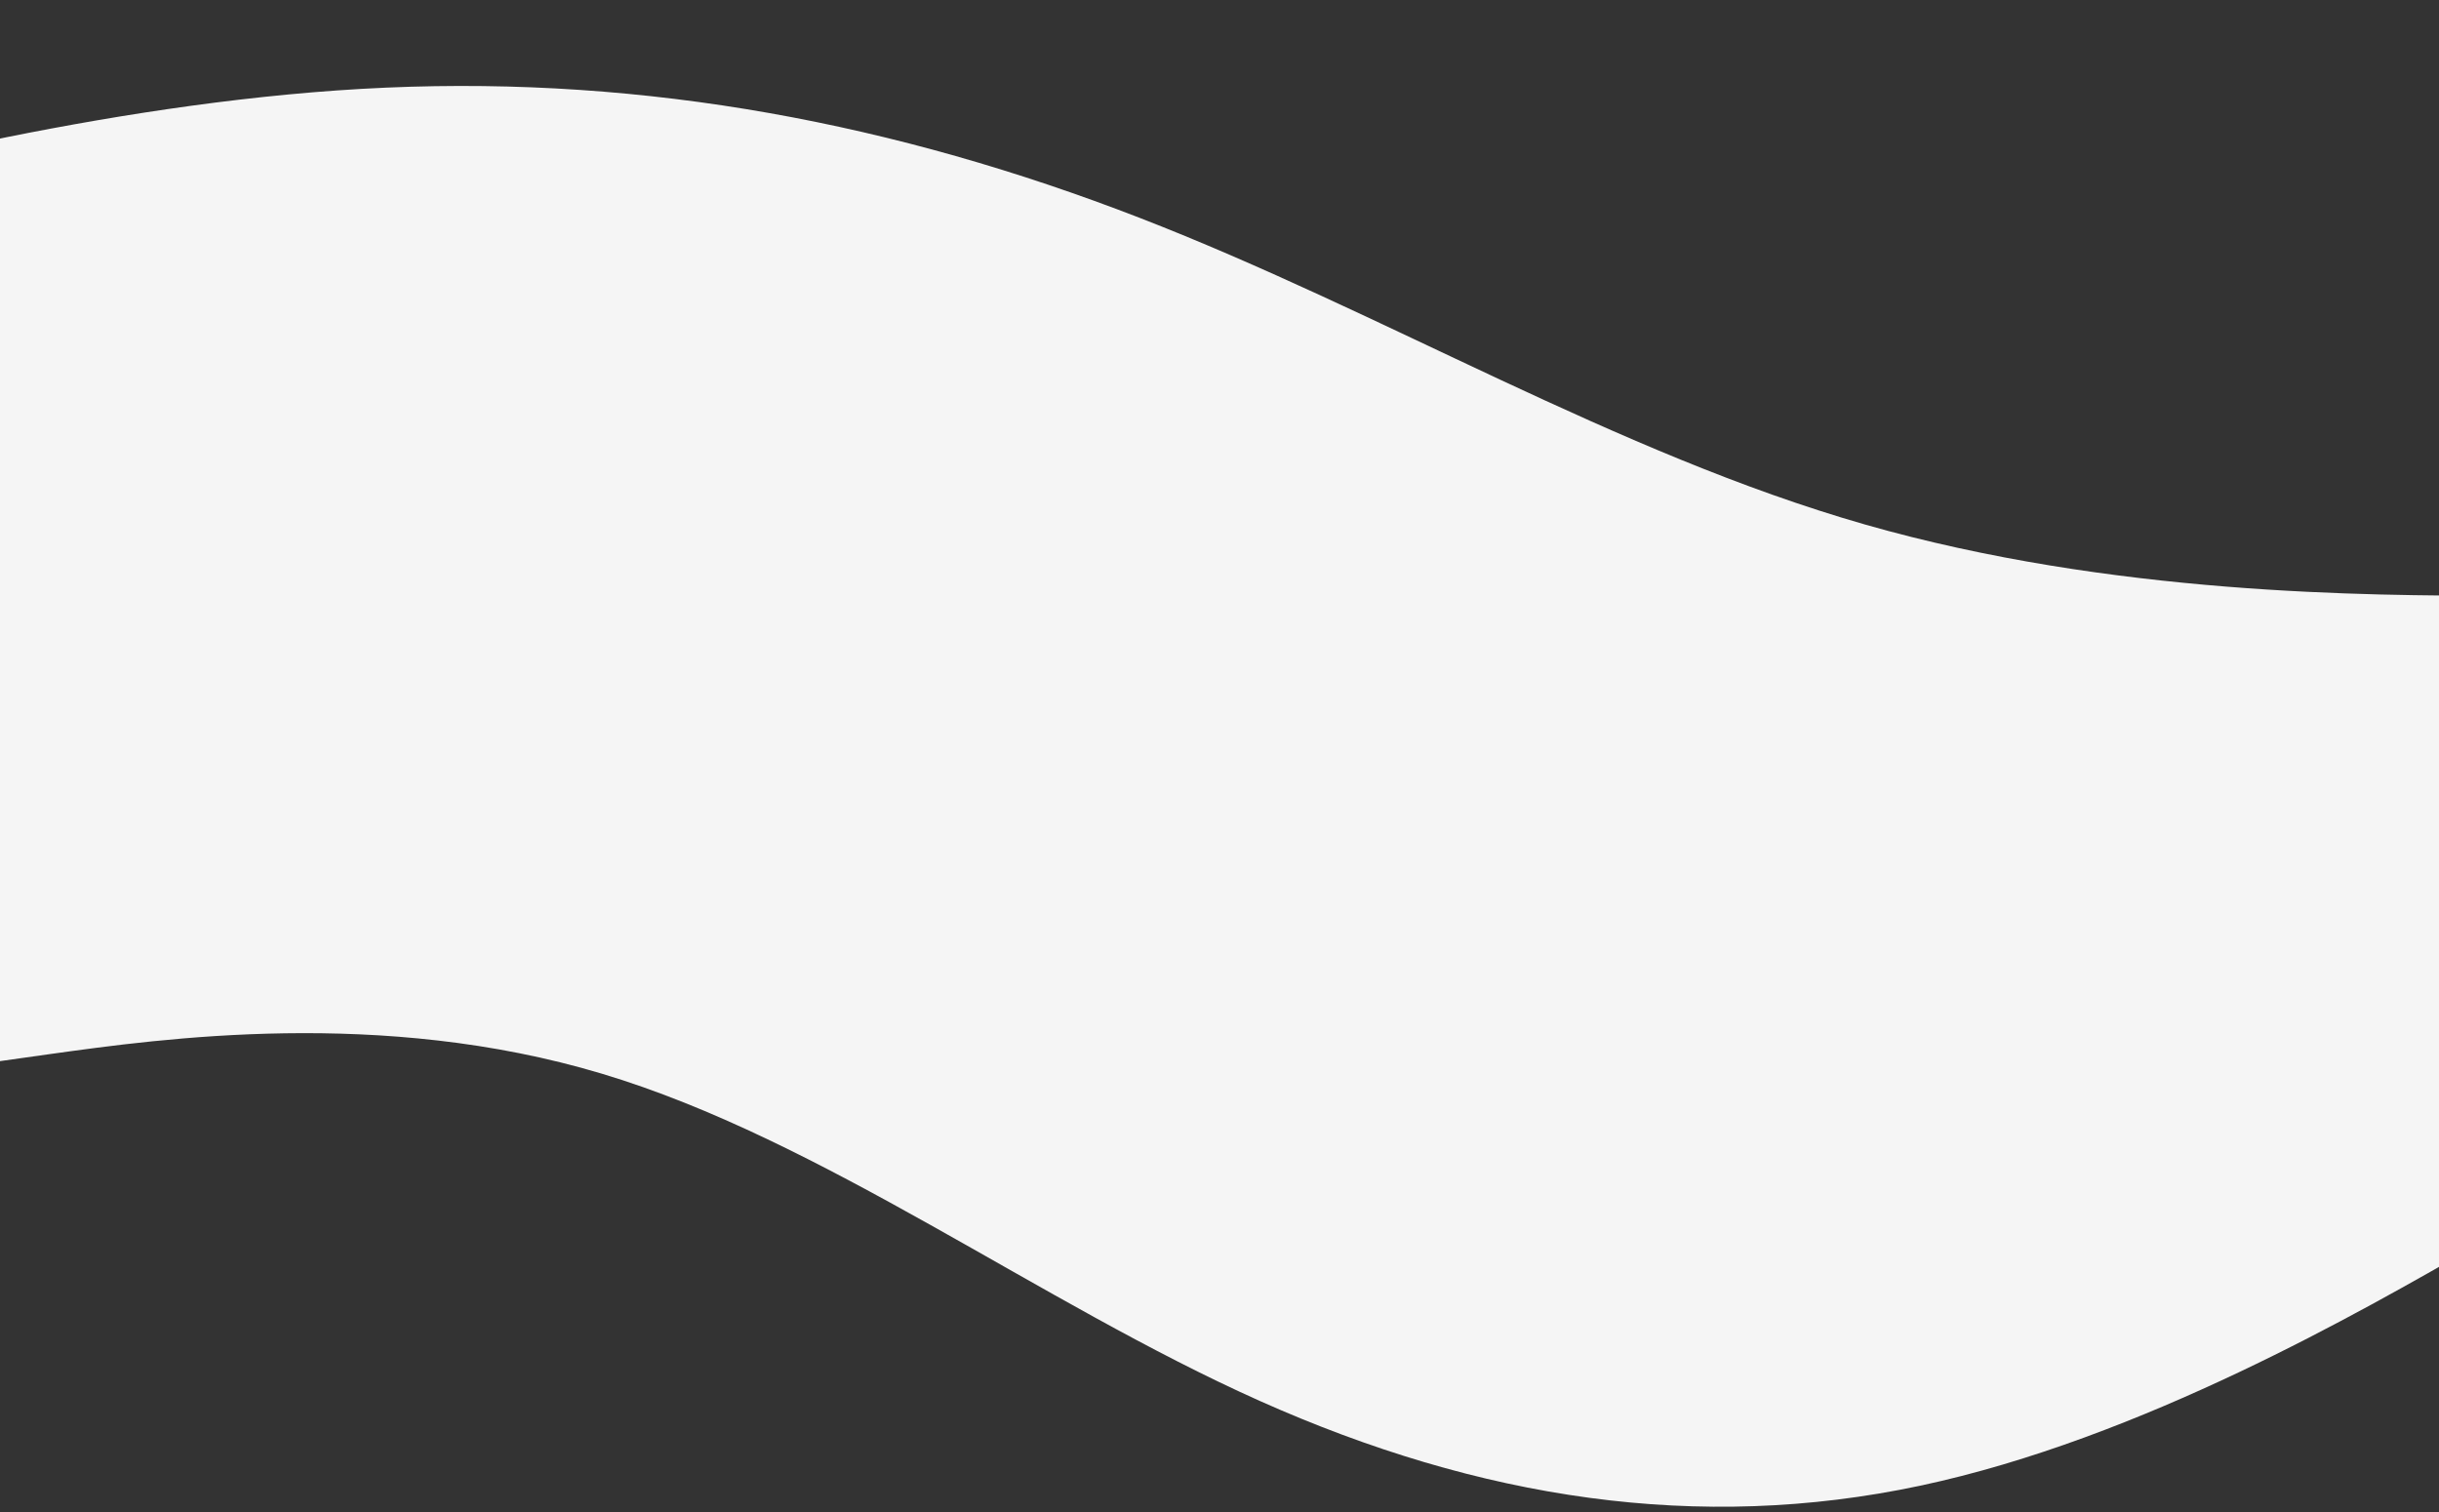
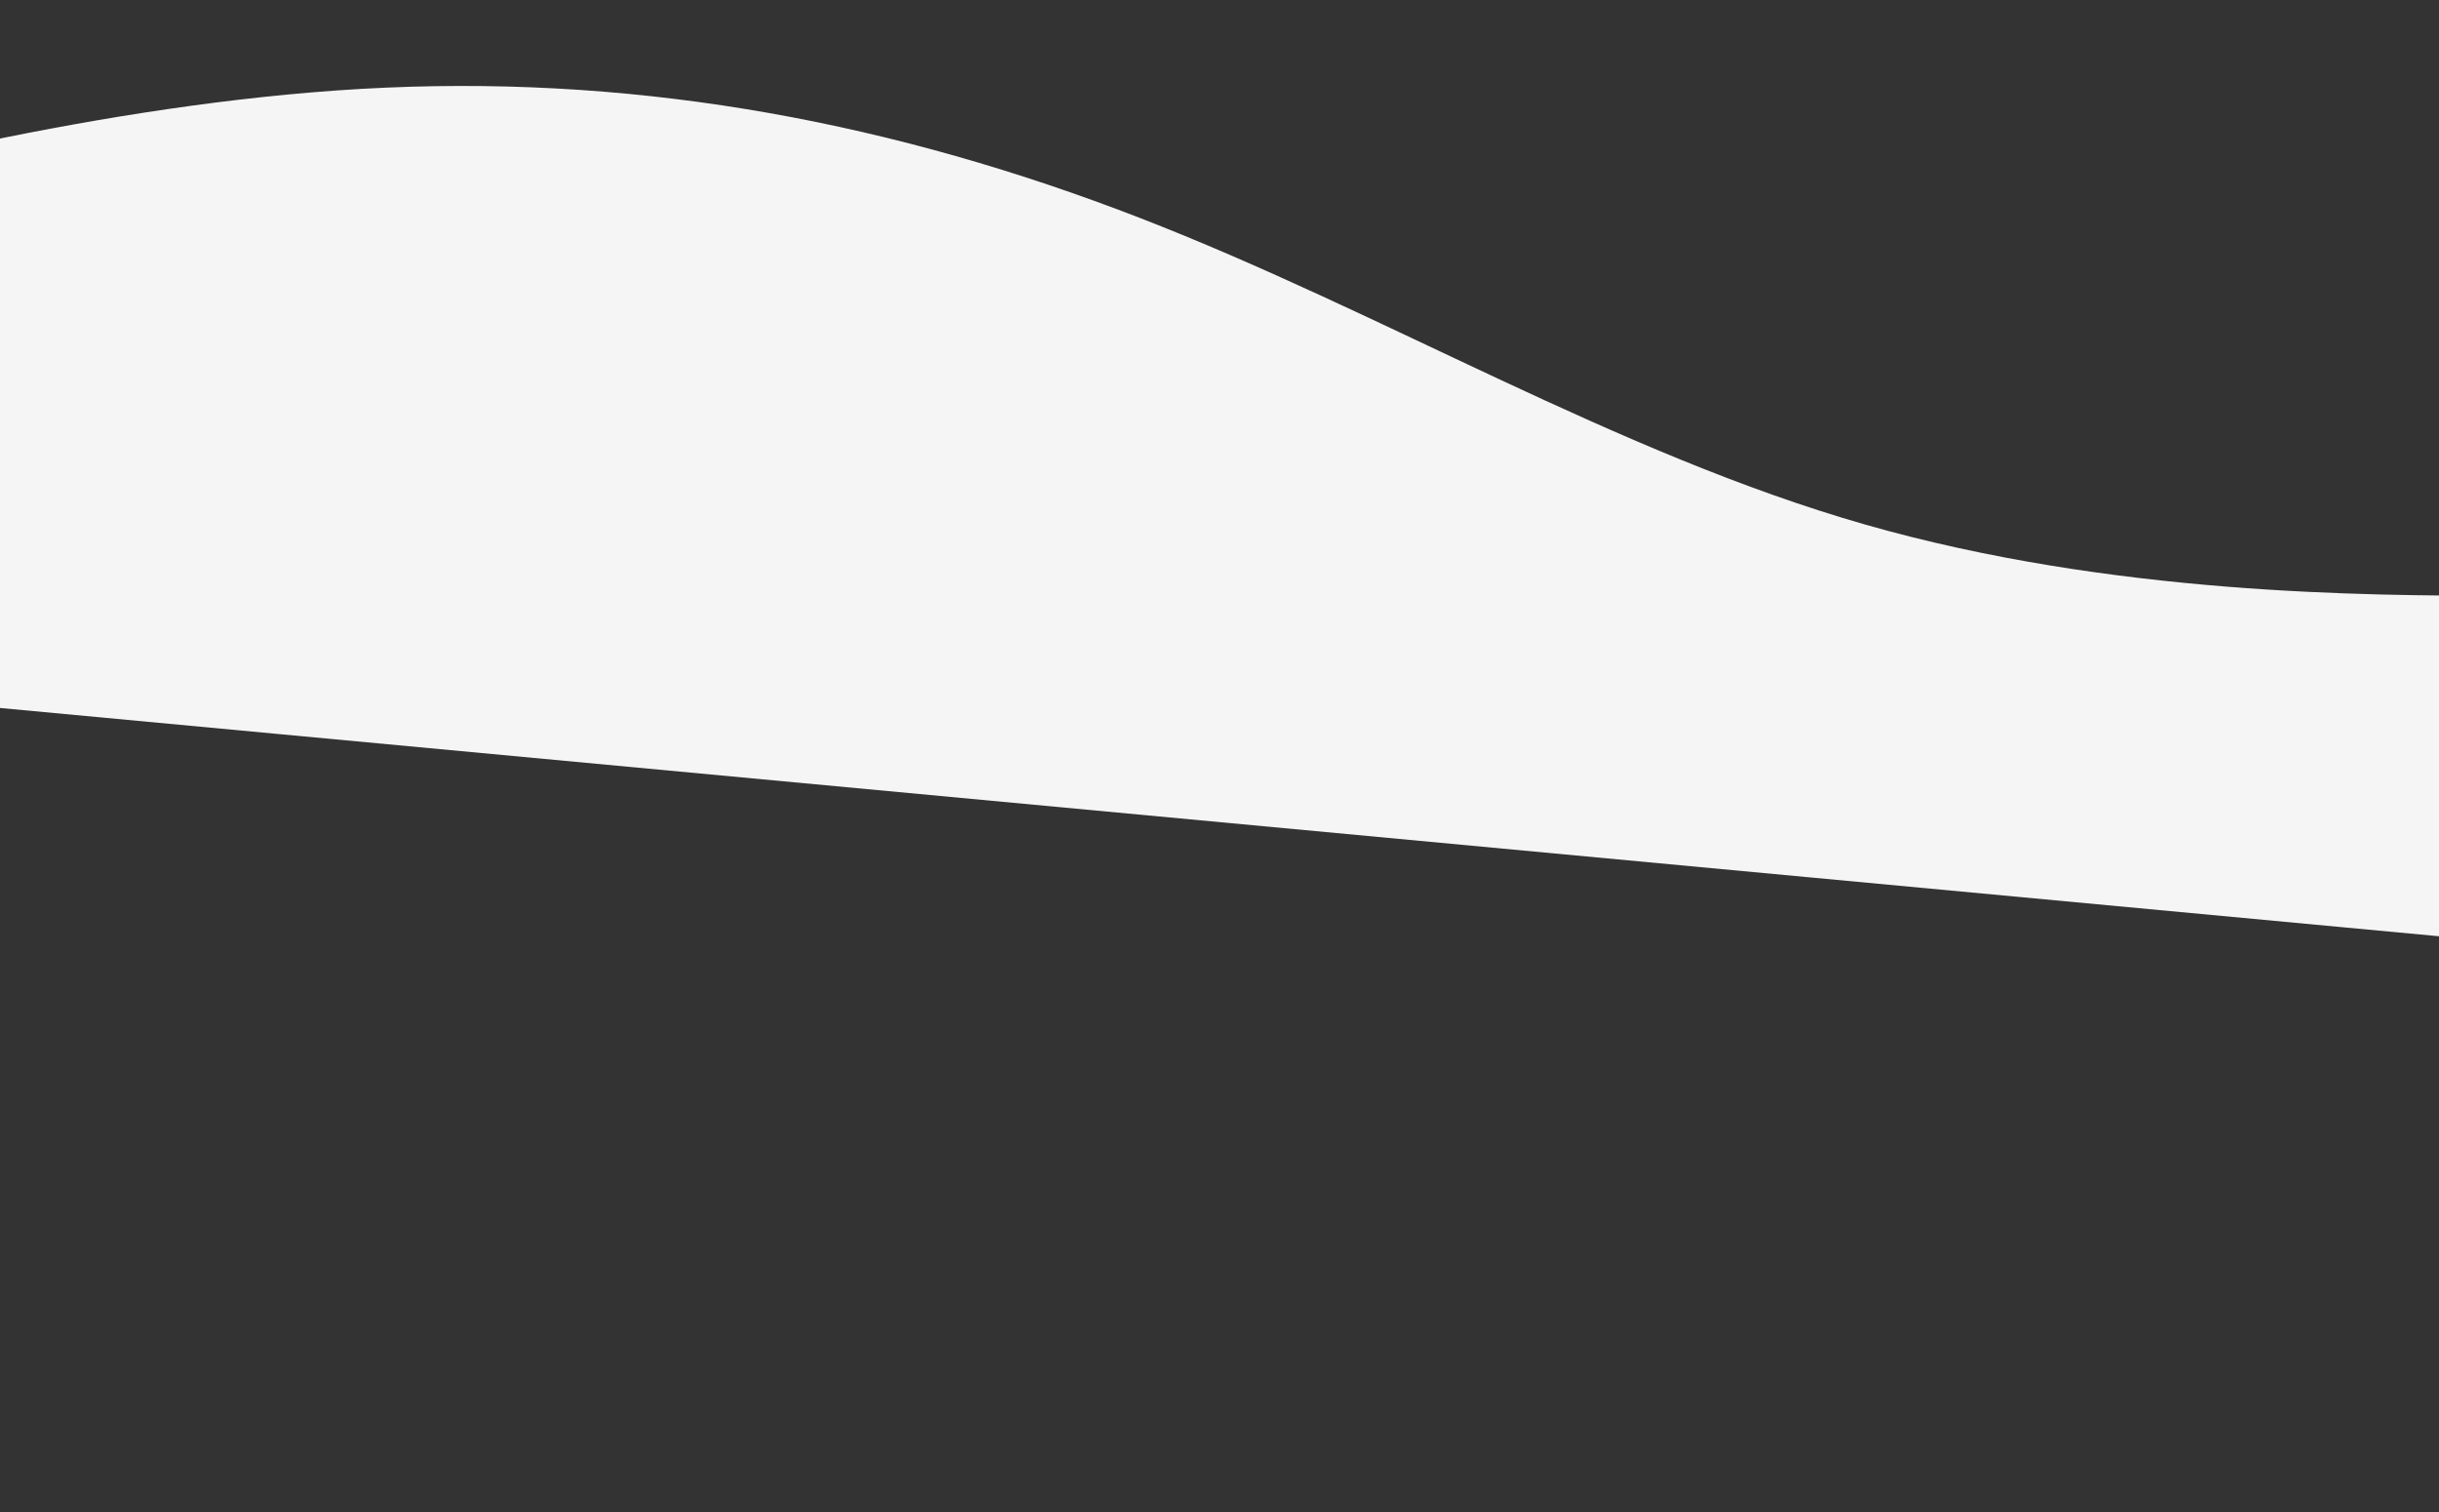
<svg xmlns="http://www.w3.org/2000/svg" width="2000" height="1240" viewBox="0 0 2000 1240" fill="none">
  <rect x="0" y="0" width="2000" height="1240" fill="#333333" stroke="none" />
  <path fill-rule="evenodd" clip-rule="evenodd" d="M2154.84 488.67L2049.59 488.605C1942.54 488.373 1732.03 488.243 1529.08 430.091C1326.14 371.939 1134.35 256.099 934.529 178.661C734.708 101.224 530.434 62.524 316.571 71.869C102.708 81.215 -117.168 138.94 -228.894 167.636L-338.832 196.498L-395 543.63L-291.303 553.337C-185.818 563.212 21.577 582.627 230.759 602.209C439.941 621.791 647.336 641.206 856.518 660.788C1065.7 680.37 1273.1 699.785 1482.28 719.367C1691.46 738.949 1898.85 758.364 2004.34 768.239L2108.04 777.946L2154.84 488.67Z" fill="#F5F5F5" />
-   <path fill-rule="evenodd" clip-rule="evenodd" d="M-49.066 877.164L40.954 864.459C132.523 851.762 312.563 826.351 493.314 880.471C674.066 934.591 852.43 1068.22 1032.9 1148.85C1213.37 1229.48 1392.85 1257.08 1574.58 1218.43C1756.31 1179.77 1937.19 1074.84 2029.18 1022.38L2119.62 969.914L2124.65 492.784L2034.77 492.236C1943.34 491.678 1763.58 490.582 1582.27 489.477C1400.96 488.371 1221.2 487.275 1039.89 486.17C858.575 485.064 678.815 483.968 497.505 482.863C316.195 481.757 136.434 480.661 45.004 480.104L-44.876 479.556L-49.066 877.164Z" fill="#F5F5F5" />
</svg>